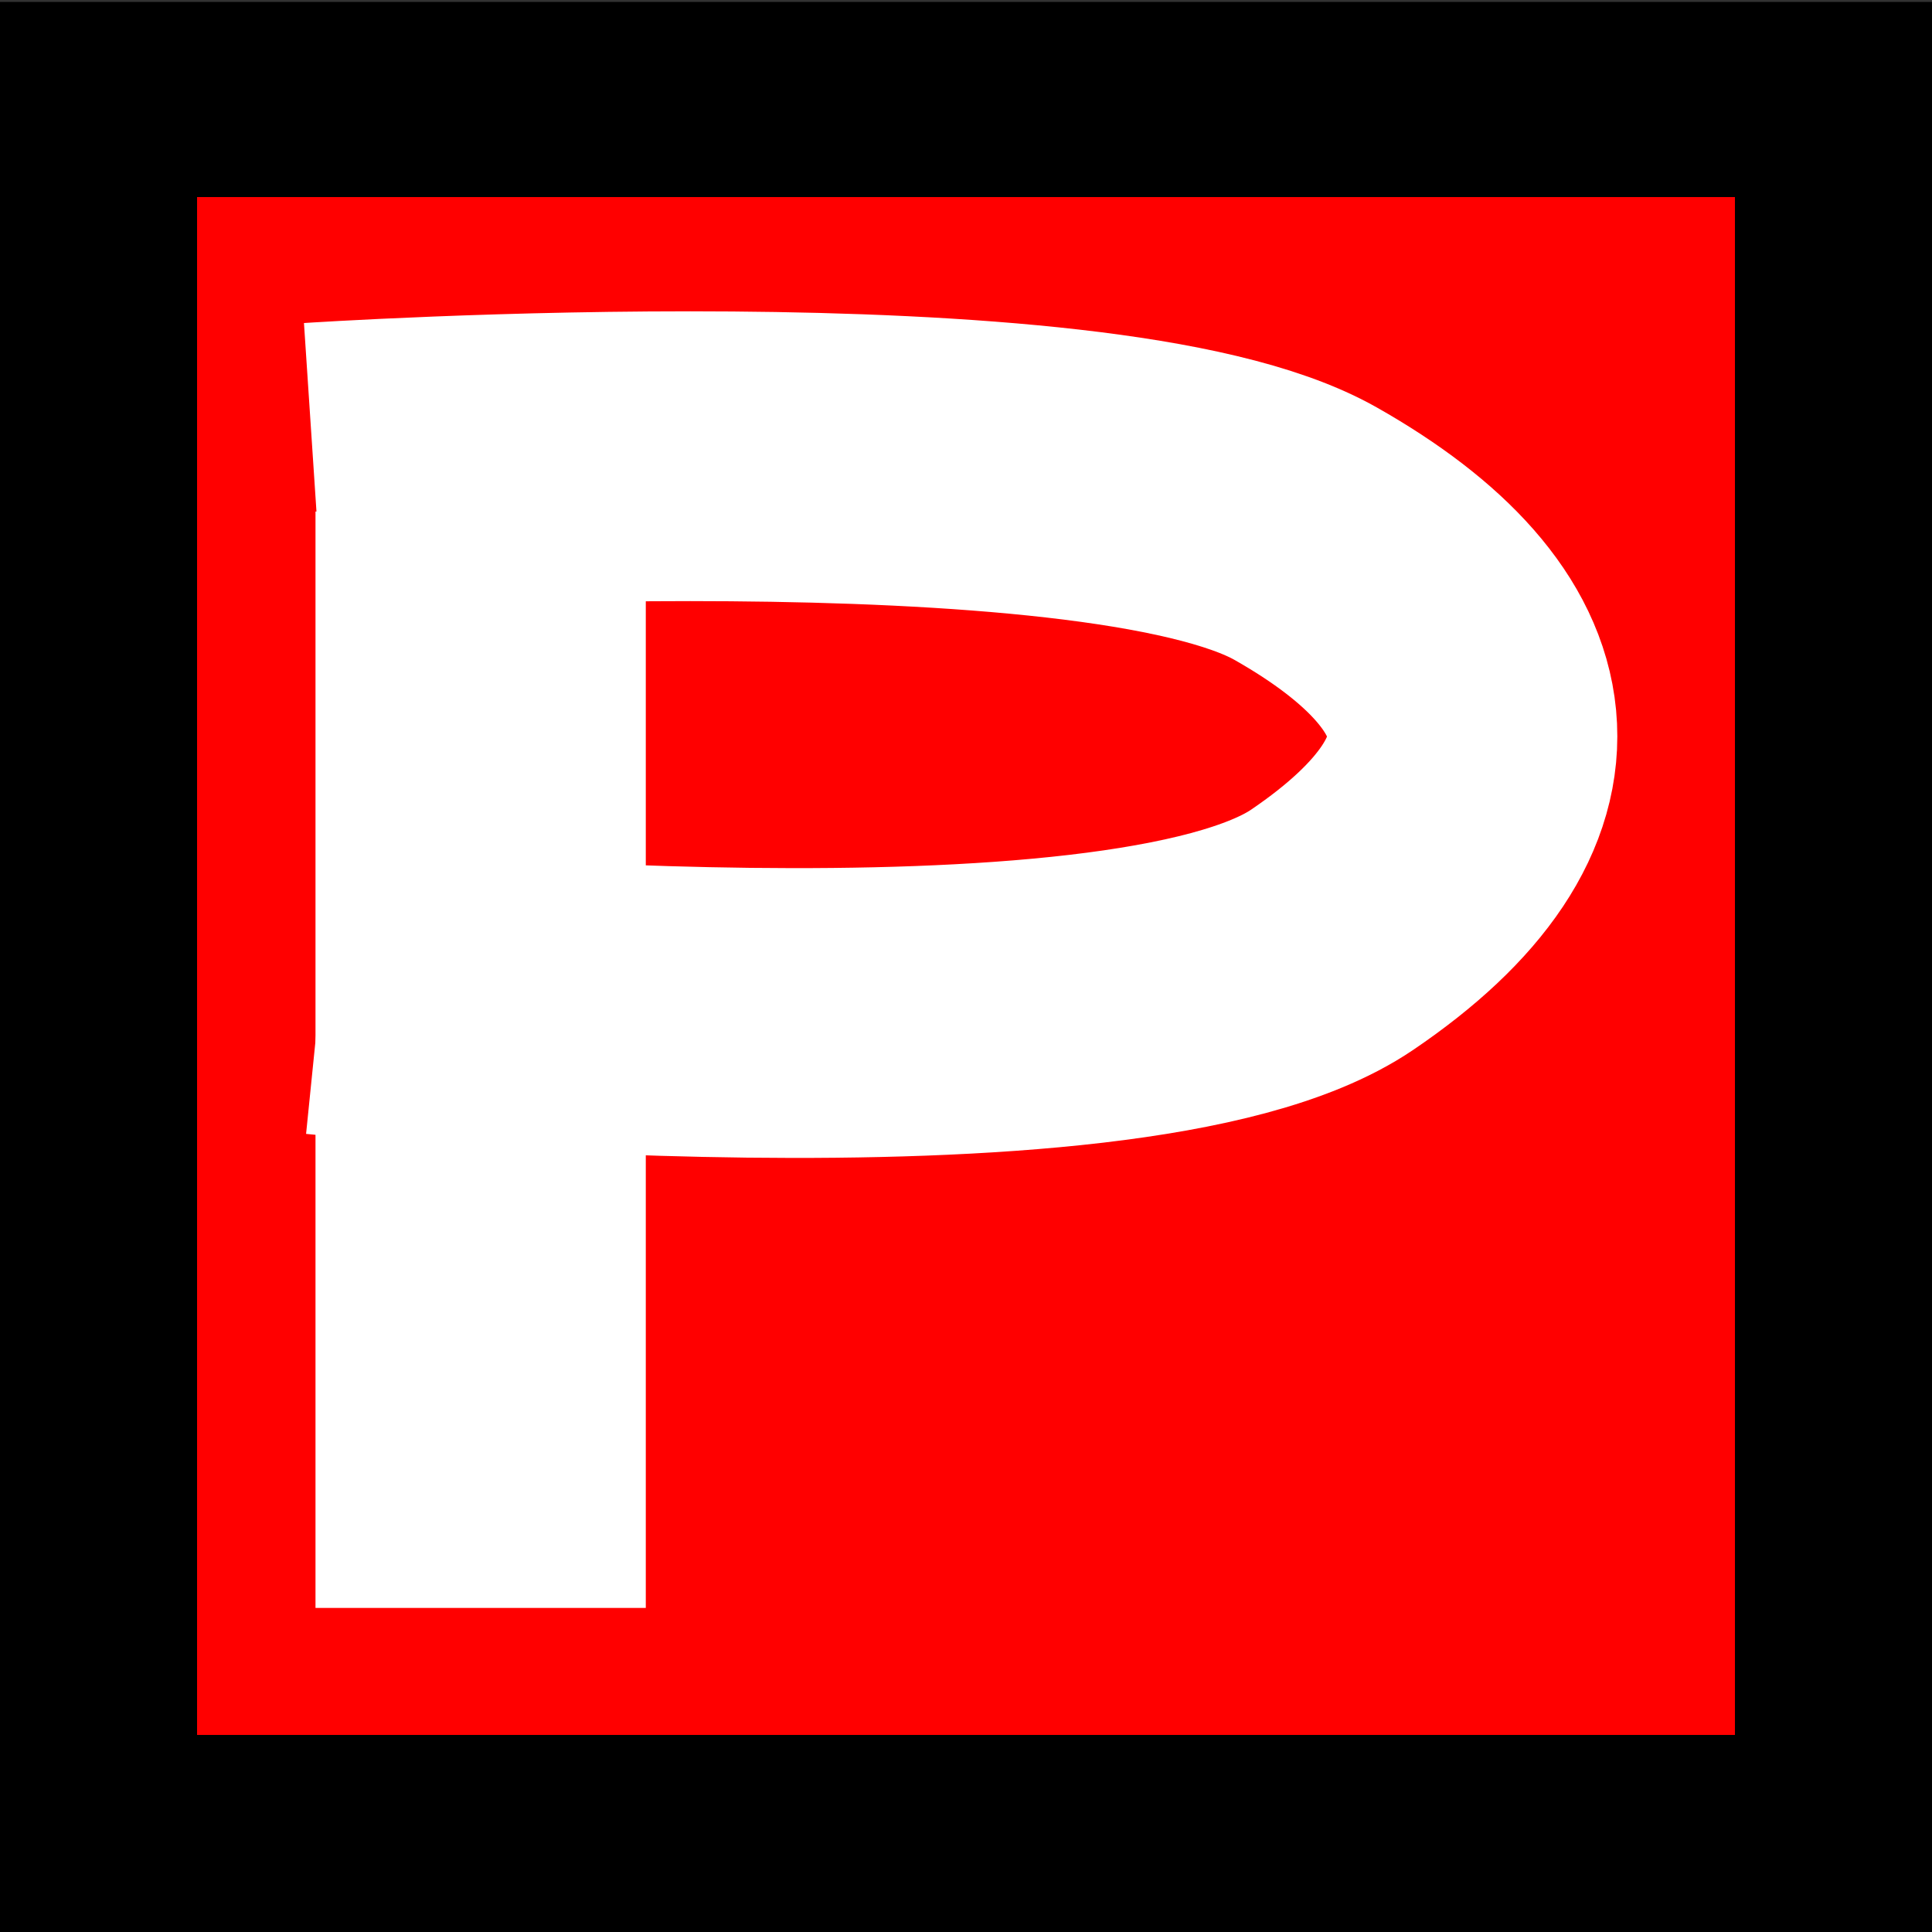
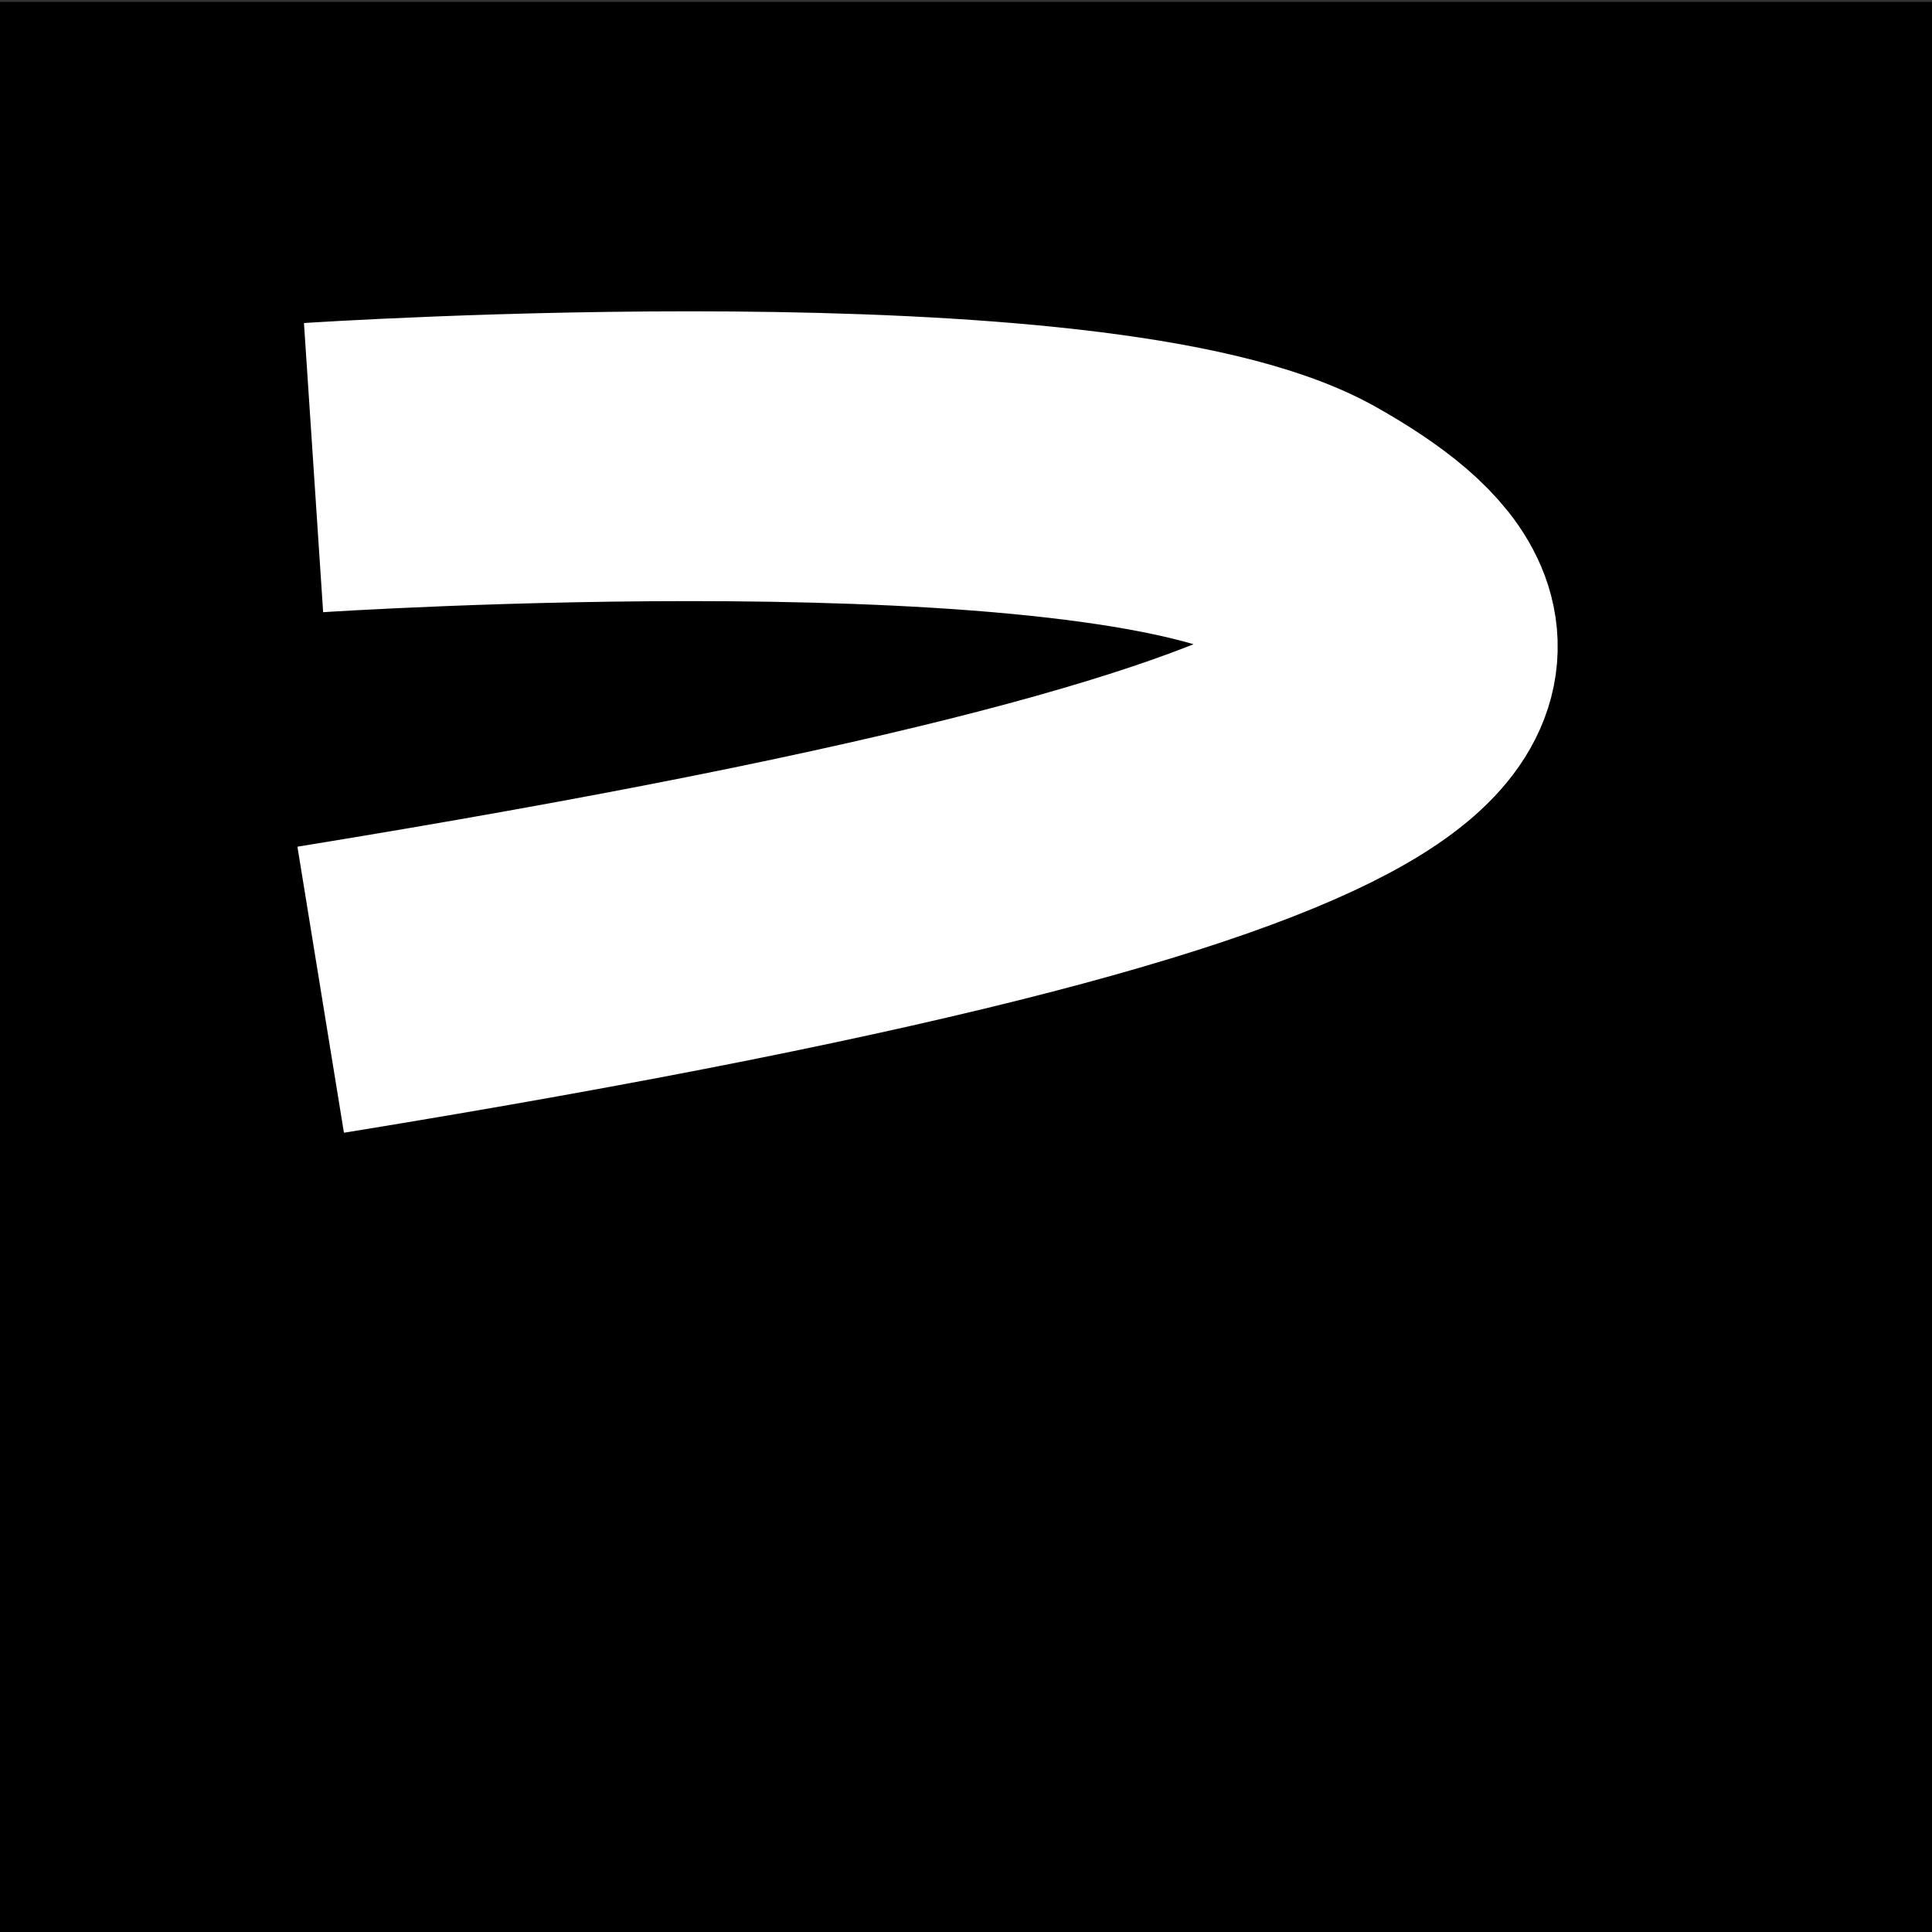
<svg xmlns="http://www.w3.org/2000/svg" xmlns:ns1="http://sodipodi.sourceforge.net/DTD/sodipodi-0.dtd" xmlns:ns2="http://www.inkscape.org/namespaces/inkscape" width="500" height="500" id="svg2" ns1:version="0.32" ns2:version="0.45.1" version="1.0" ns1:docbase="/home/sjcarbon/local/src/cvs/go-dev/amigo/amigo/images" ns1:docname="has_process.svg" ns2:output_extension="org.inkscape.output.svg.inkscape">
  <rect width="100%" height="100%" fill="#333333" stroke="none" />
  <defs id="defs4" />
  <ns1:namedview id="base" pagecolor="#ffffff" bordercolor="#666666" borderopacity="1.0" gridtolerance="10000" guidetolerance="10" objecttolerance="10" ns2:pageopacity="0.0" ns2:pageshadow="2" ns2:zoom="0.49497475" ns2:cx="189.19899" ns2:cy="256.7013" ns2:document-units="px" ns2:current-layer="layer1" width="500px" height="500px" ns2:window-width="833" ns2:window-height="740" ns2:window-x="282" ns2:window-y="126" />
  <g ns2:label="Layer 1" ns2:groupmode="layer" id="layer1">
    <rect style="fill:#000000;fill-opacity:1;fill-rule:evenodd;stroke:#000000;stroke-width:1.019px;stroke-linecap:butt;stroke-linejoin:miter;stroke-opacity:1" id="rect9012" width="499.982" height="498.981" x="0.009" y="1.009" />
-     <rect style="fill:#ff0000;fill-rule:evenodd;stroke:#000000;stroke-width:0.998px;stroke-linecap:butt;stroke-linejoin:miter;stroke-opacity:1;fill-opacity:1" id="rect9014" width="399.002" height="399.002" x="50.499" y="50.499" />
-     <rect style="fill:#ffffff;fill-opacity:1;fill-rule:evenodd;stroke:none;stroke-width:0.975px;stroke-linecap:butt;stroke-linejoin:miter;stroke-opacity:1" id="rect4109" width="85.481" height="283.741" x="81.65" y="132.389" />
-     <path style="fill:none;fill-rule:evenodd;stroke:#ffffff;stroke-width:75;stroke-linecap:butt;stroke-linejoin:miter;stroke-miterlimit:4;stroke-dasharray:none;stroke-opacity:1" d="M 82.993,256.14 C 82.993,256.14 290.817,277.193 344.737,240.641 C 397.265,205.033 390.944,168.172 337.911,138.12 C 283.99,107.565 81.147,121.019 81.147,121.019" id="path8028" ns1:nodetypes="czzc" />
+     <path style="fill:none;fill-rule:evenodd;stroke:#ffffff;stroke-width:75;stroke-linecap:butt;stroke-linejoin:miter;stroke-miterlimit:4;stroke-dasharray:none;stroke-opacity:1" d="M 82.993,256.14 C 397.265,205.033 390.944,168.172 337.911,138.12 C 283.99,107.565 81.147,121.019 81.147,121.019" id="path8028" ns1:nodetypes="czzc" />
  </g>
</svg>